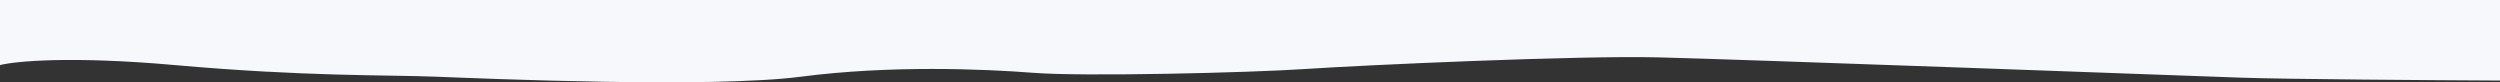
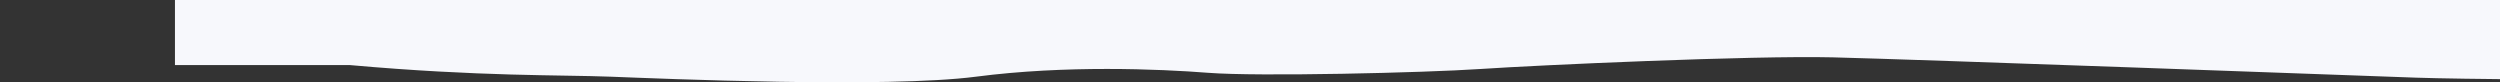
<svg xmlns="http://www.w3.org/2000/svg" width="1458" height="48" fill="none">
  <rect width="100%" height="100%" fill="#333333" stroke="none" />
-   <path d="M102.035 37.958C41.215 32.544 8.67 35.702 0 37.958V0h1458v46.981c-39.85-.188-125.84-.79-151.05-1.692-31.51-1.128-293.1-10.715-340.118-11.843-47.017-1.128-171.559 4.512-205.071 6.767-33.511 2.256-130.044 4.512-159.054 2.256-29.01-2.256-83.529-4.511-135.547 2.256-52.018 6.768-184.063 1.128-213.073 0-29.01-1.128-76.026 0-152.052-6.767Z" fill="#F7F8FC" />
+   <path d="M102.035 37.958V0h1458v46.981c-39.85-.188-125.84-.79-151.05-1.692-31.51-1.128-293.1-10.715-340.118-11.843-47.017-1.128-171.559 4.512-205.071 6.767-33.511 2.256-130.044 4.512-159.054 2.256-29.01-2.256-83.529-4.511-135.547 2.256-52.018 6.768-184.063 1.128-213.073 0-29.01-1.128-76.026 0-152.052-6.767Z" fill="#F7F8FC" />
</svg>